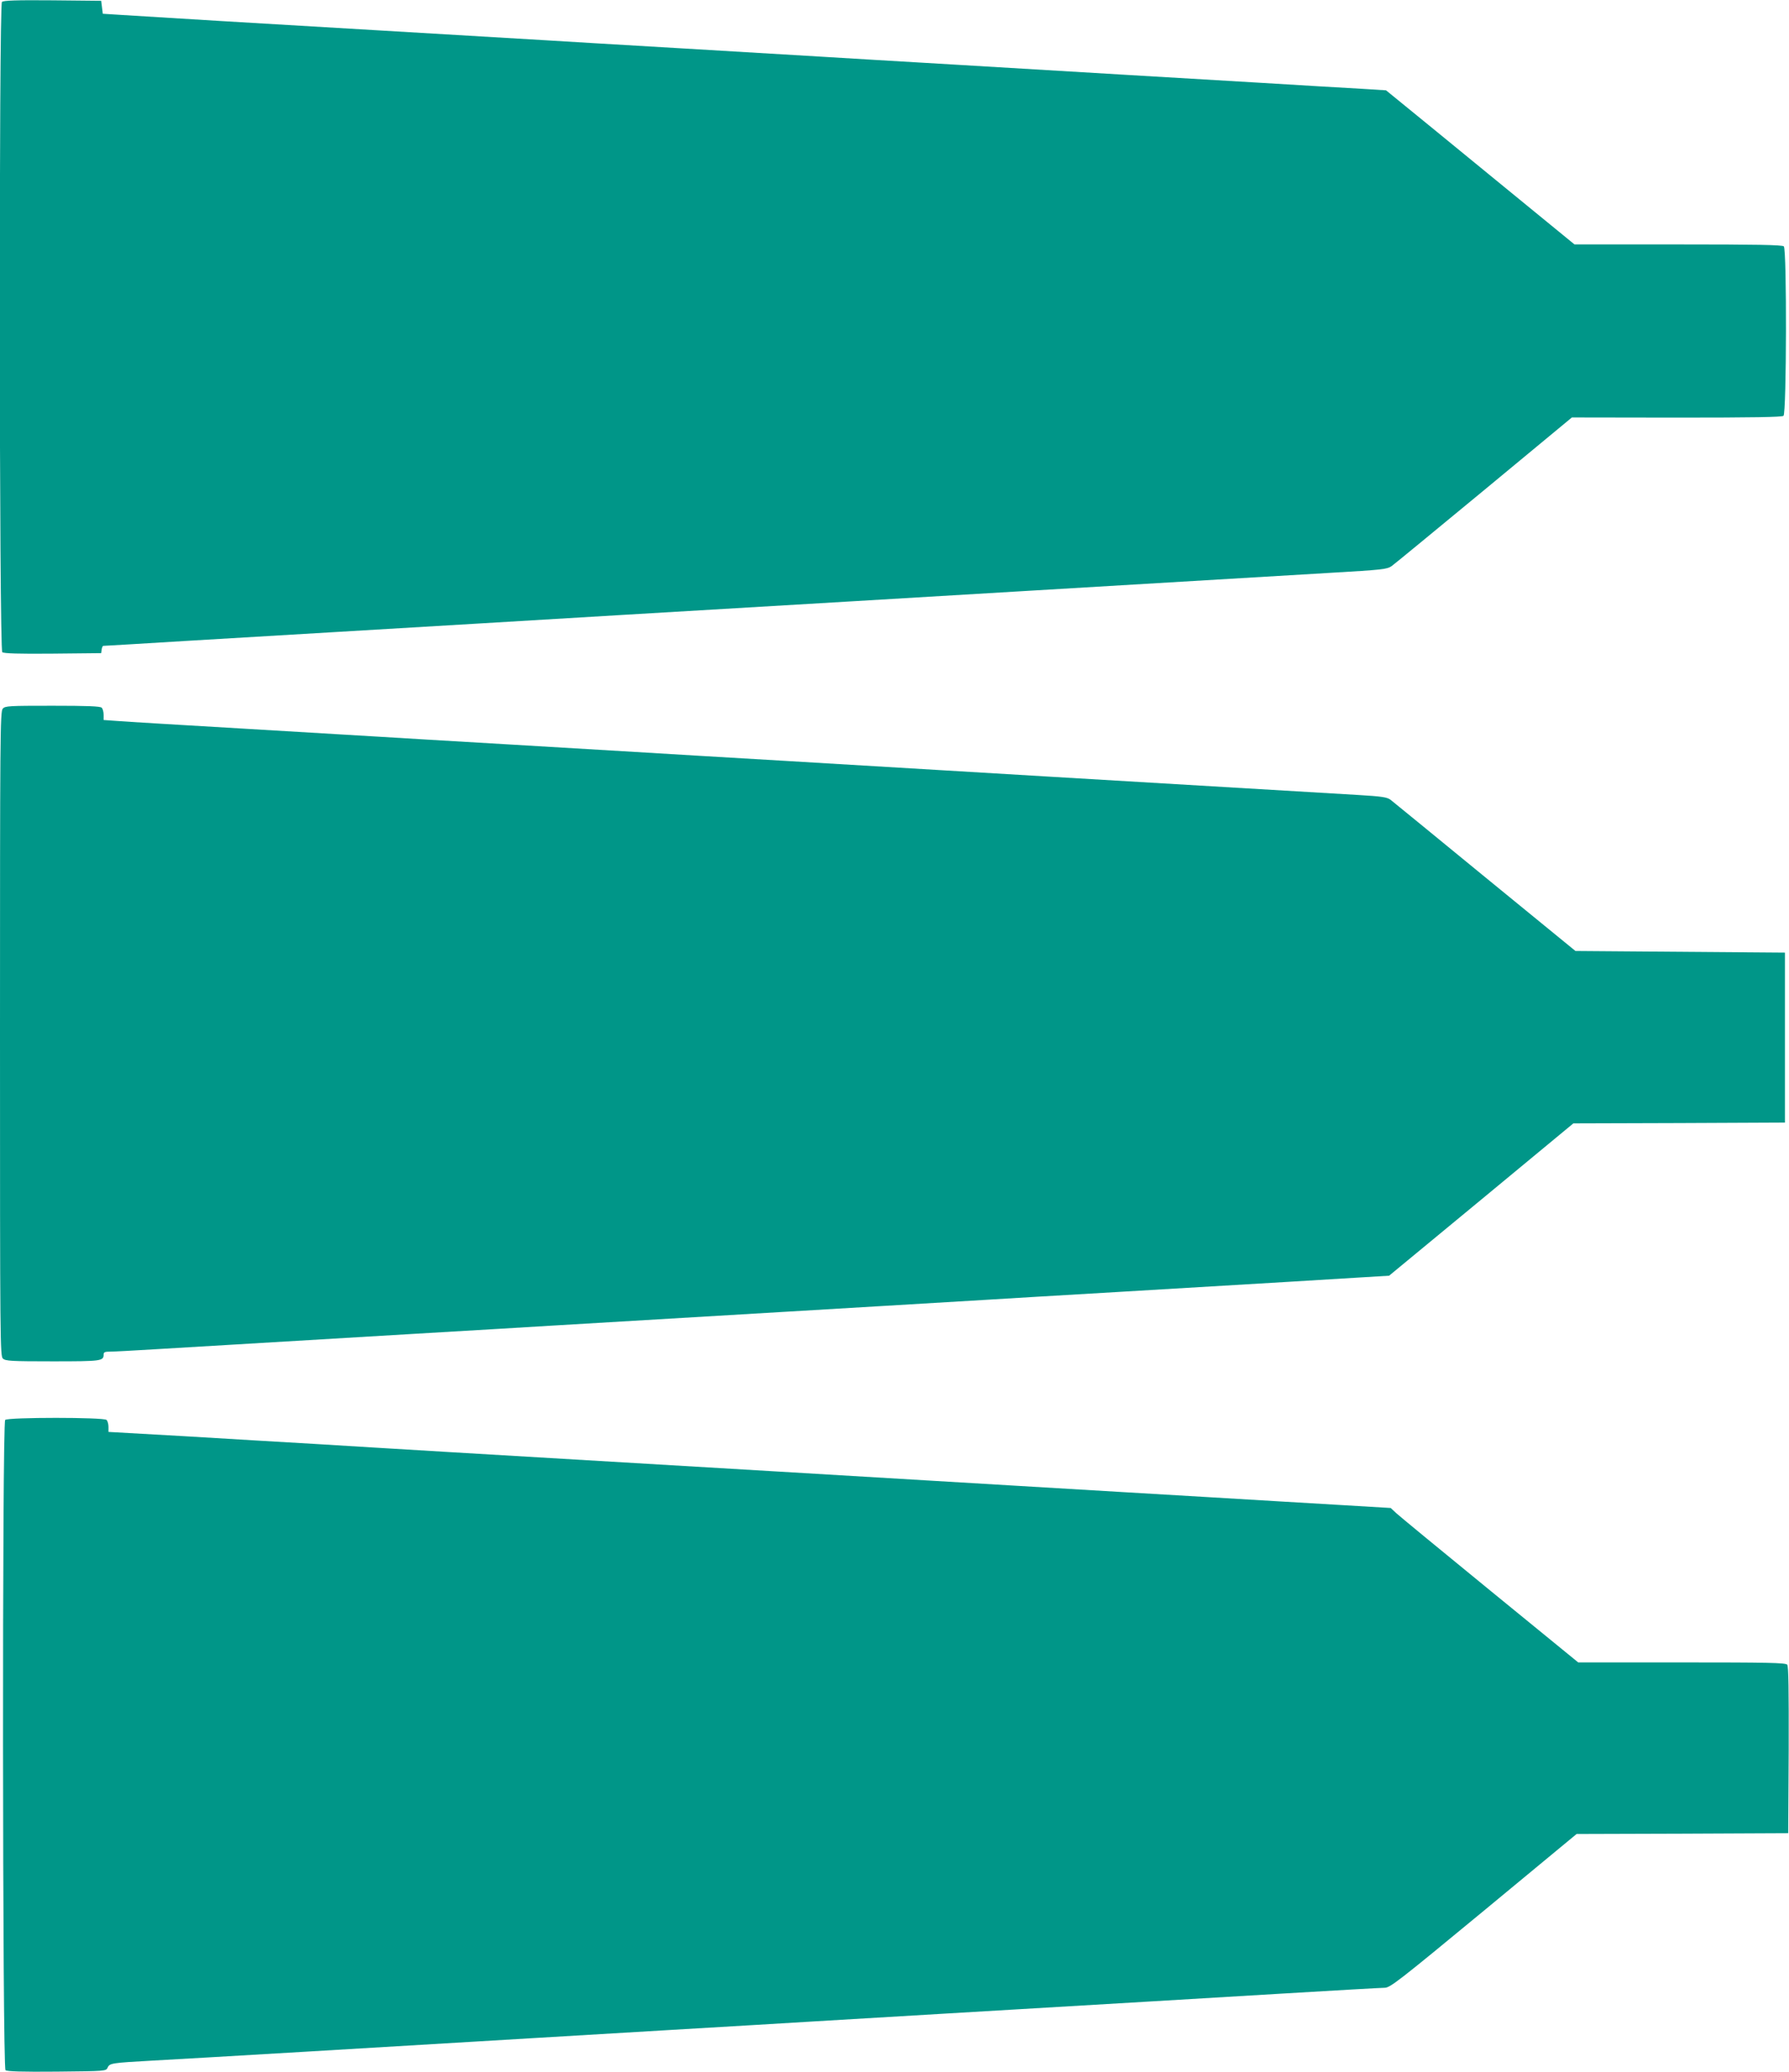
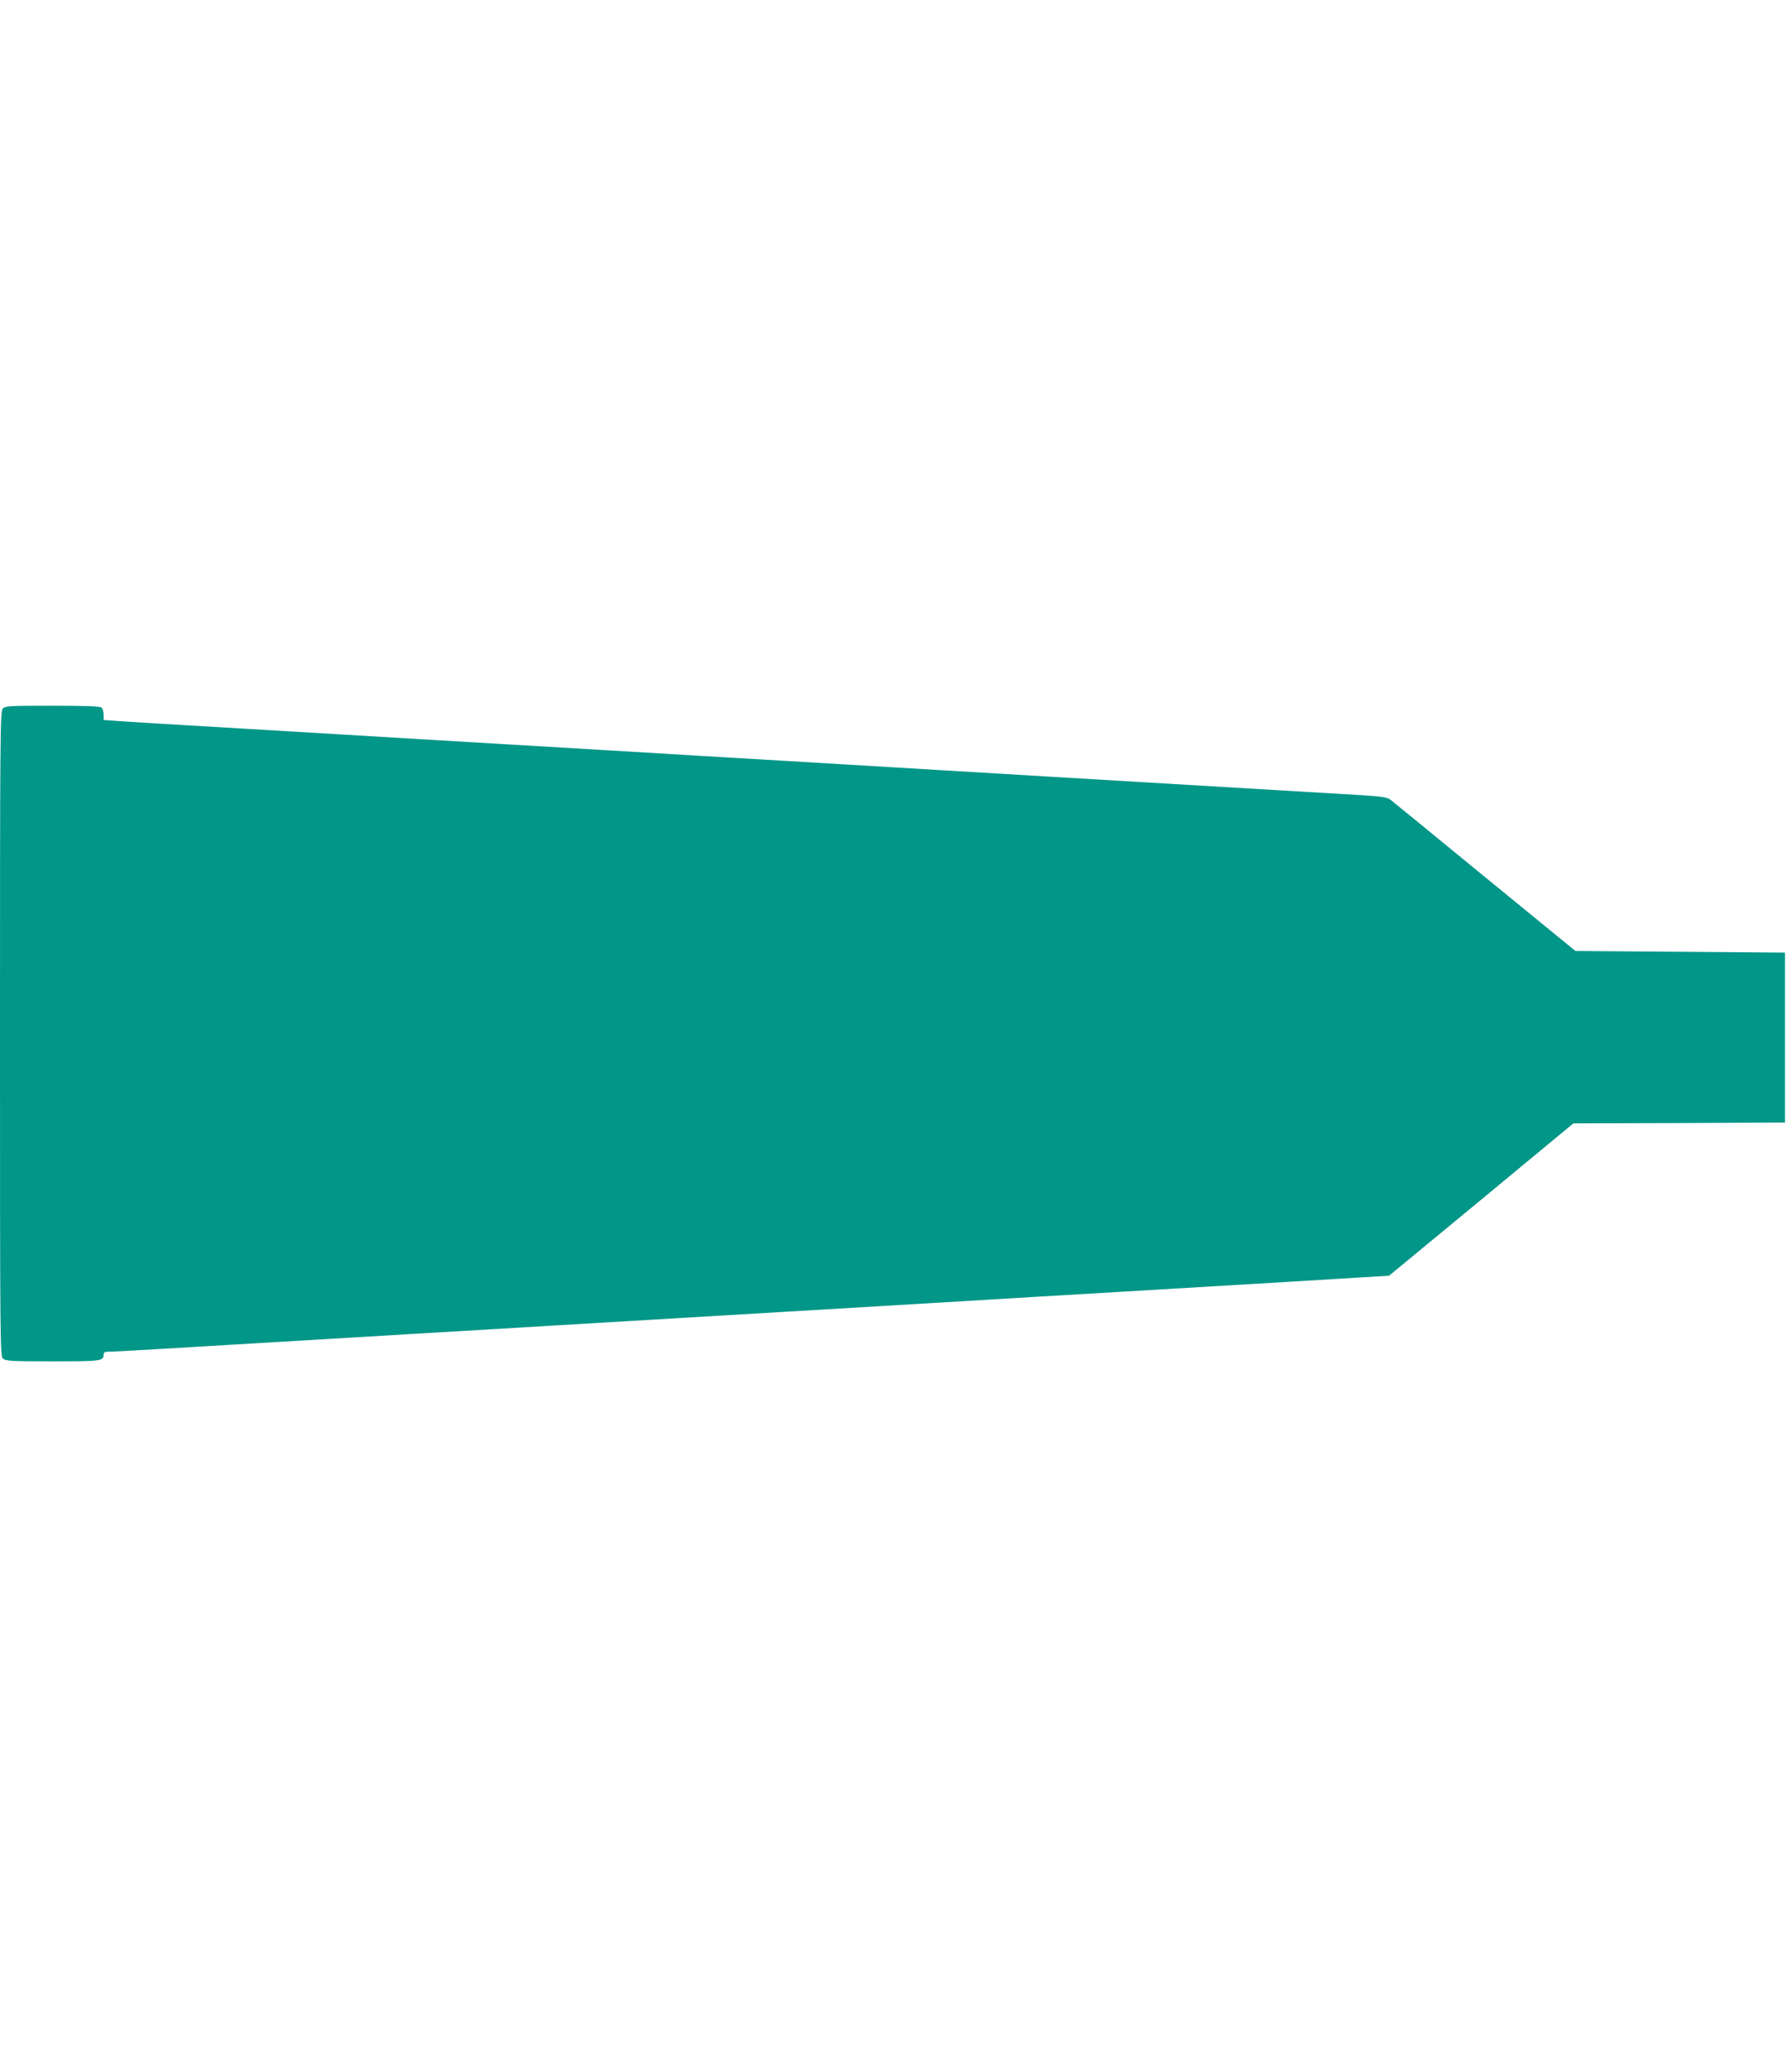
<svg xmlns="http://www.w3.org/2000/svg" version="1.0" width="1105pt" height="1280pt" viewBox="0 0 1105 1280" preserveAspectRatio="xMidYMid meet">
  <g transform="translate(0,1280) scale(0.1,-0.1)" fill="#009688" stroke="none">
-     <path d="M12 12788 c-19 -19 -17 -4001 2 -4017 9 -8 100 -11 312 -9 l299 3 3 23 c2 12 6 22 10 22 4 0 230 13 502 30 272 16 689 41 925 55 237 14 653 39 925 55 272 16 648 39 835 50 859 51 2147 127 2525 150 189 11 1346 80 1865 111 325 19 352 22 381 42 17 12 274 224 572 470 l541 448 647 -1 c469 0 650 3 660 11 19 16 21 1028 2 1047 -9 9 -168 12 -653 12 l-640 0 -490 401 c-270 221 -531 435 -582 476 l-92 75 -143 9 c-79 4 -375 22 -658 39 -283 17 -663 39 -845 50 -181 11 -634 38 -1005 60 -371 22 -749 44 -840 50 -91 5 -469 28 -840 50 -371 22 -749 44 -840 50 -151 9 -672 40 -2025 120 -280 17 -559 34 -620 38 l-110 7 -5 40 -5 40 -300 3 c-226 2 -304 -1 -313 -10z" />
    <path d="M17 8422 c-16 -17 -17 -171 -17 -2009 0 -1915 1 -1991 18 -2006 16 -15 53 -17 308 -17 301 0 314 2 314 42 0 15 8 18 43 18 23 0 150 7 282 15 273 16 631 38 1595 95 371 22 749 44 840 50 154 9 808 48 2020 120 278 17 579 35 670 40 91 6 469 28 840 50 942 56 1331 79 1502 90 l148 9 569 470 569 471 654 2 653 3 0 525 0 525 -647 5 -647 5 -559 457 c-307 252 -569 466 -583 477 -21 16 -52 21 -204 30 -186 11 -1274 76 -1870 111 -187 11 -488 29 -670 40 -181 11 -634 38 -1005 60 -371 22 -749 44 -840 50 -91 5 -469 28 -840 50 -371 22 -749 44 -840 50 -91 5 -469 28 -840 50 -371 22 -712 42 -757 46 l-83 6 0 32 c0 18 -5 37 -12 44 -9 9 -90 12 -303 12 -270 0 -293 -1 -308 -18z" />
-     <path d="M32 4028 c-19 -19 -17 -4001 2 -4017 9 -8 101 -11 317 -9 303 3 304 3 314 25 12 27 24 29 275 43 193 10 1539 90 2370 140 91 5 469 28 840 50 371 22 749 44 840 50 91 5 469 28 840 50 1237 73 1521 90 2105 125 319 19 597 35 617 35 34 0 83 38 612 475 l574 475 654 2 653 3 3 514 c1 371 -1 518 -9 527 -9 12 -123 14 -651 14 l-640 0 -546 446 c-301 246 -562 461 -579 477 l-33 31 -302 18 c-167 10 -530 31 -808 48 -278 16 -809 48 -1180 70 -724 43 -1245 74 -1510 90 -152 9 -725 43 -2025 120 -280 17 -652 39 -825 50 -173 10 -530 31 -792 47 l-478 27 0 31 c0 17 -5 36 -12 43 -17 17 -609 17 -626 0z" />
  </g>
</svg>